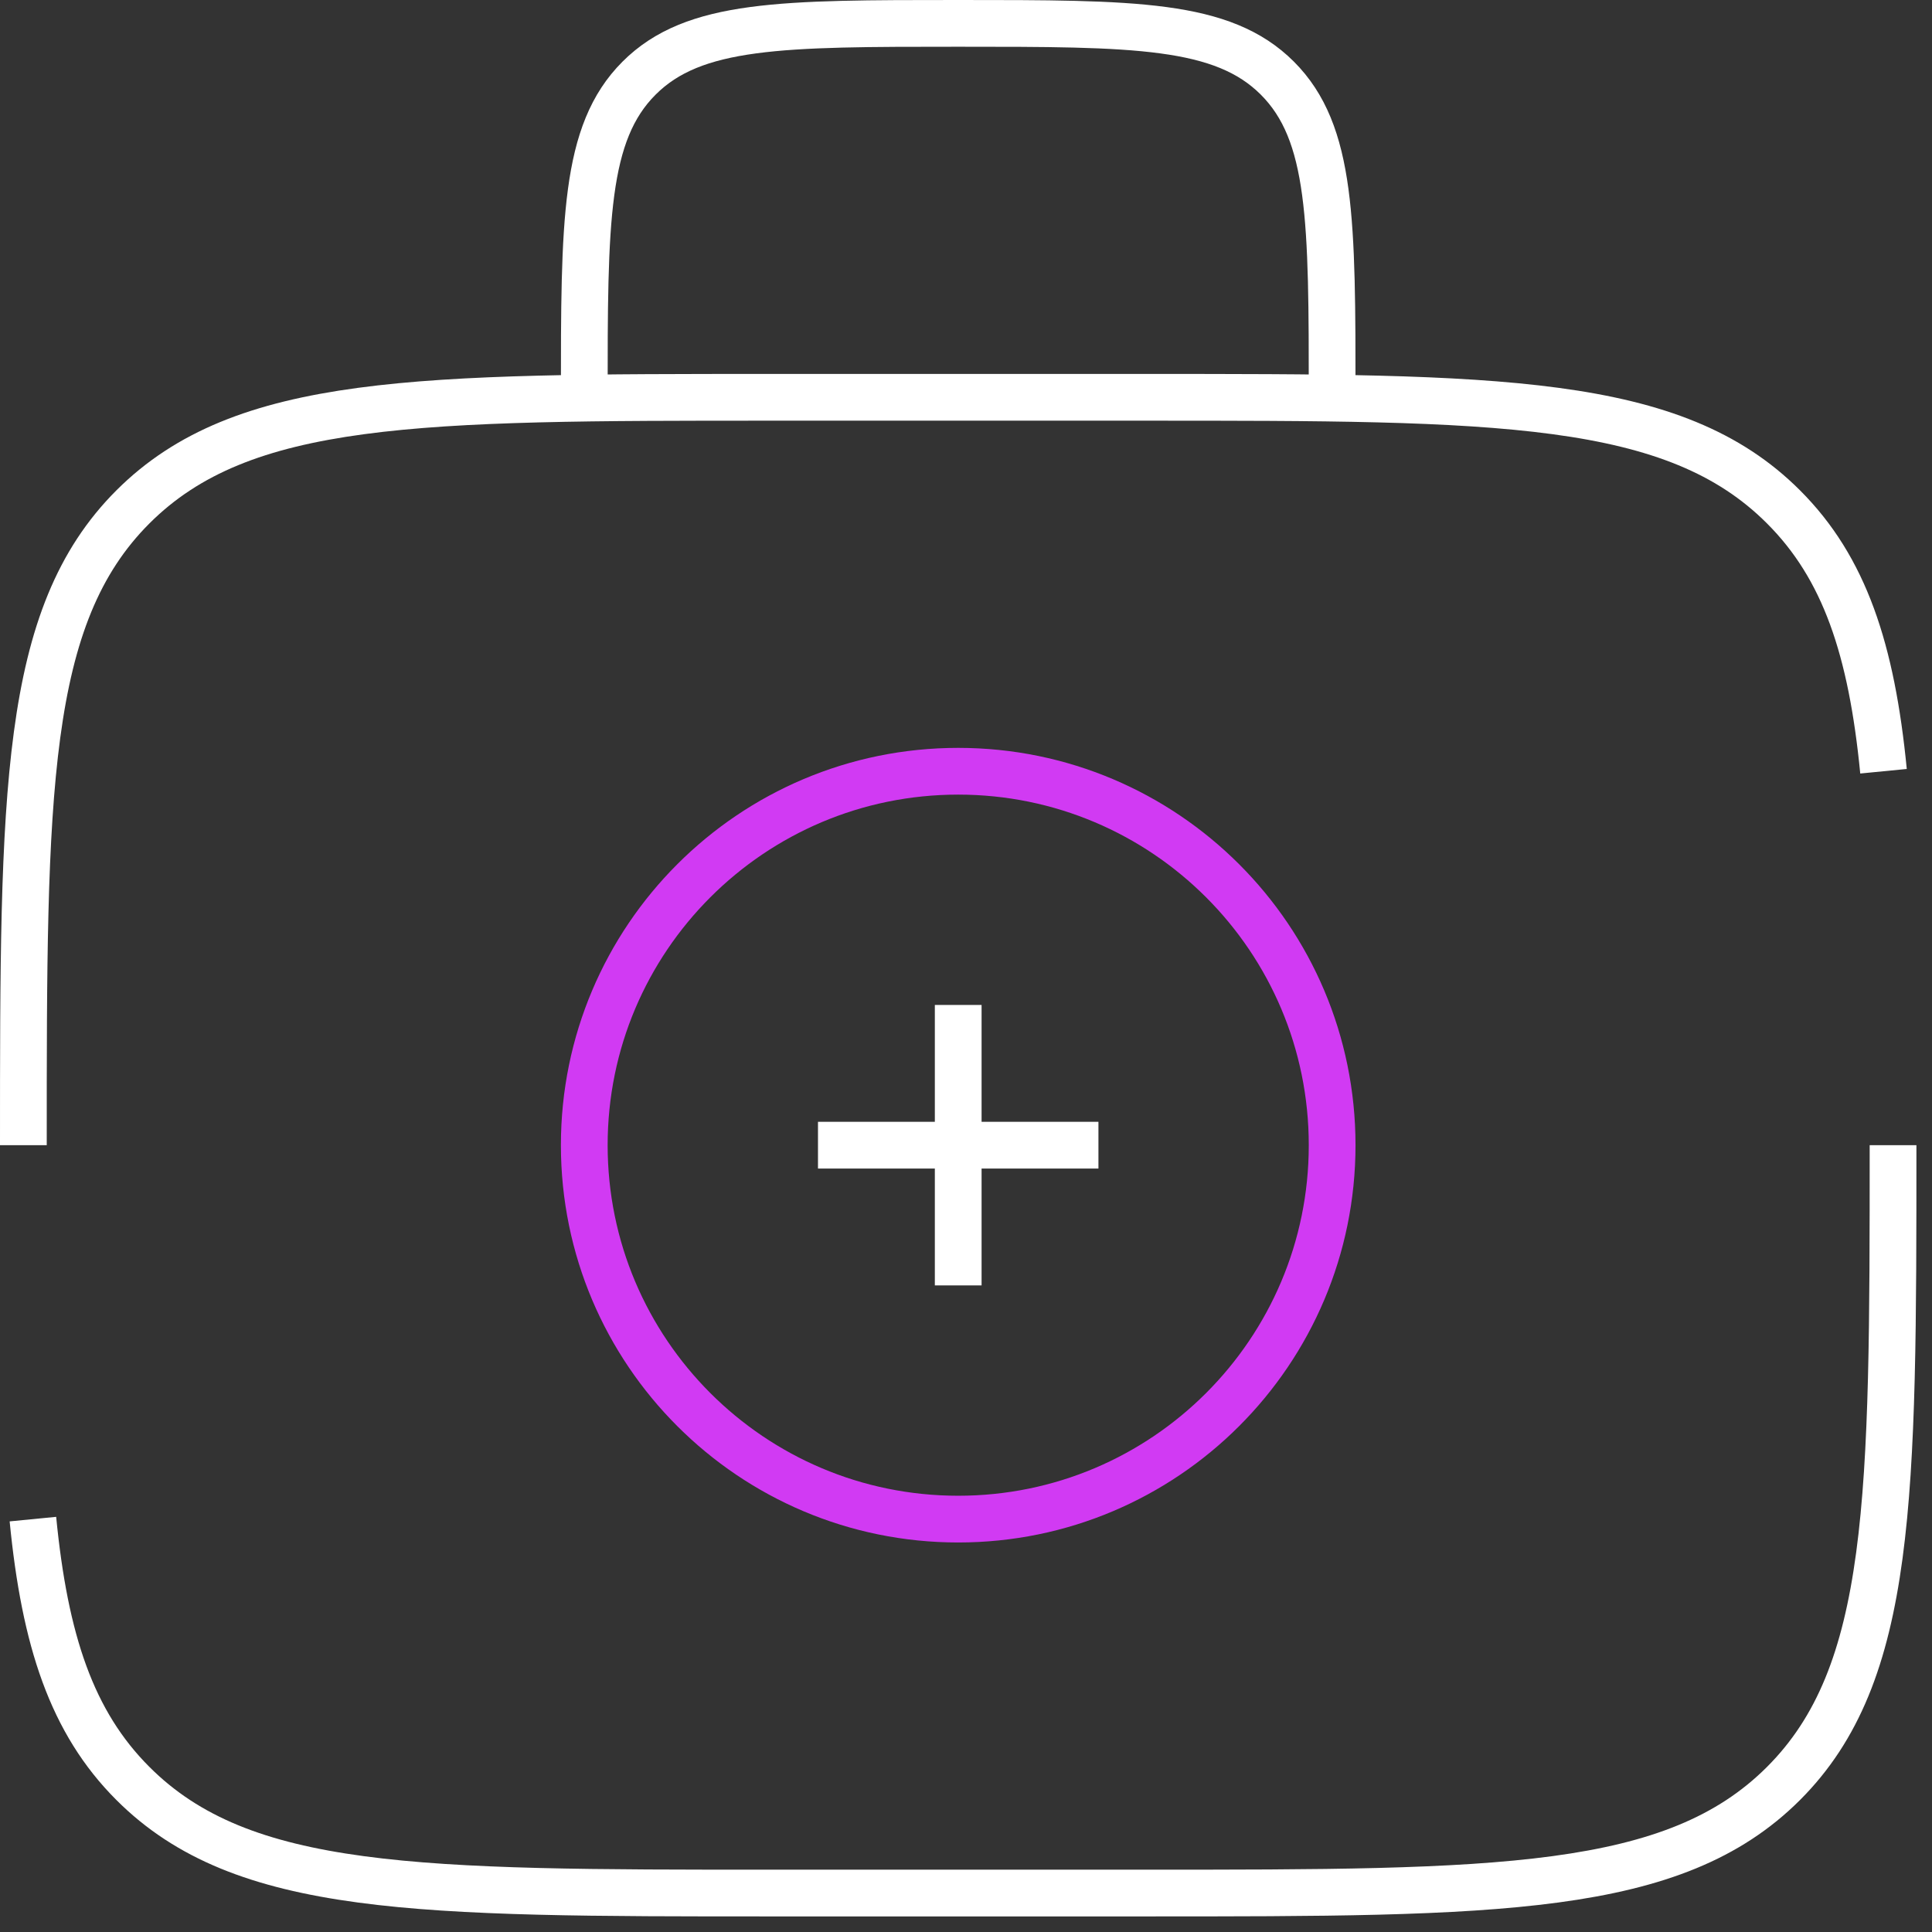
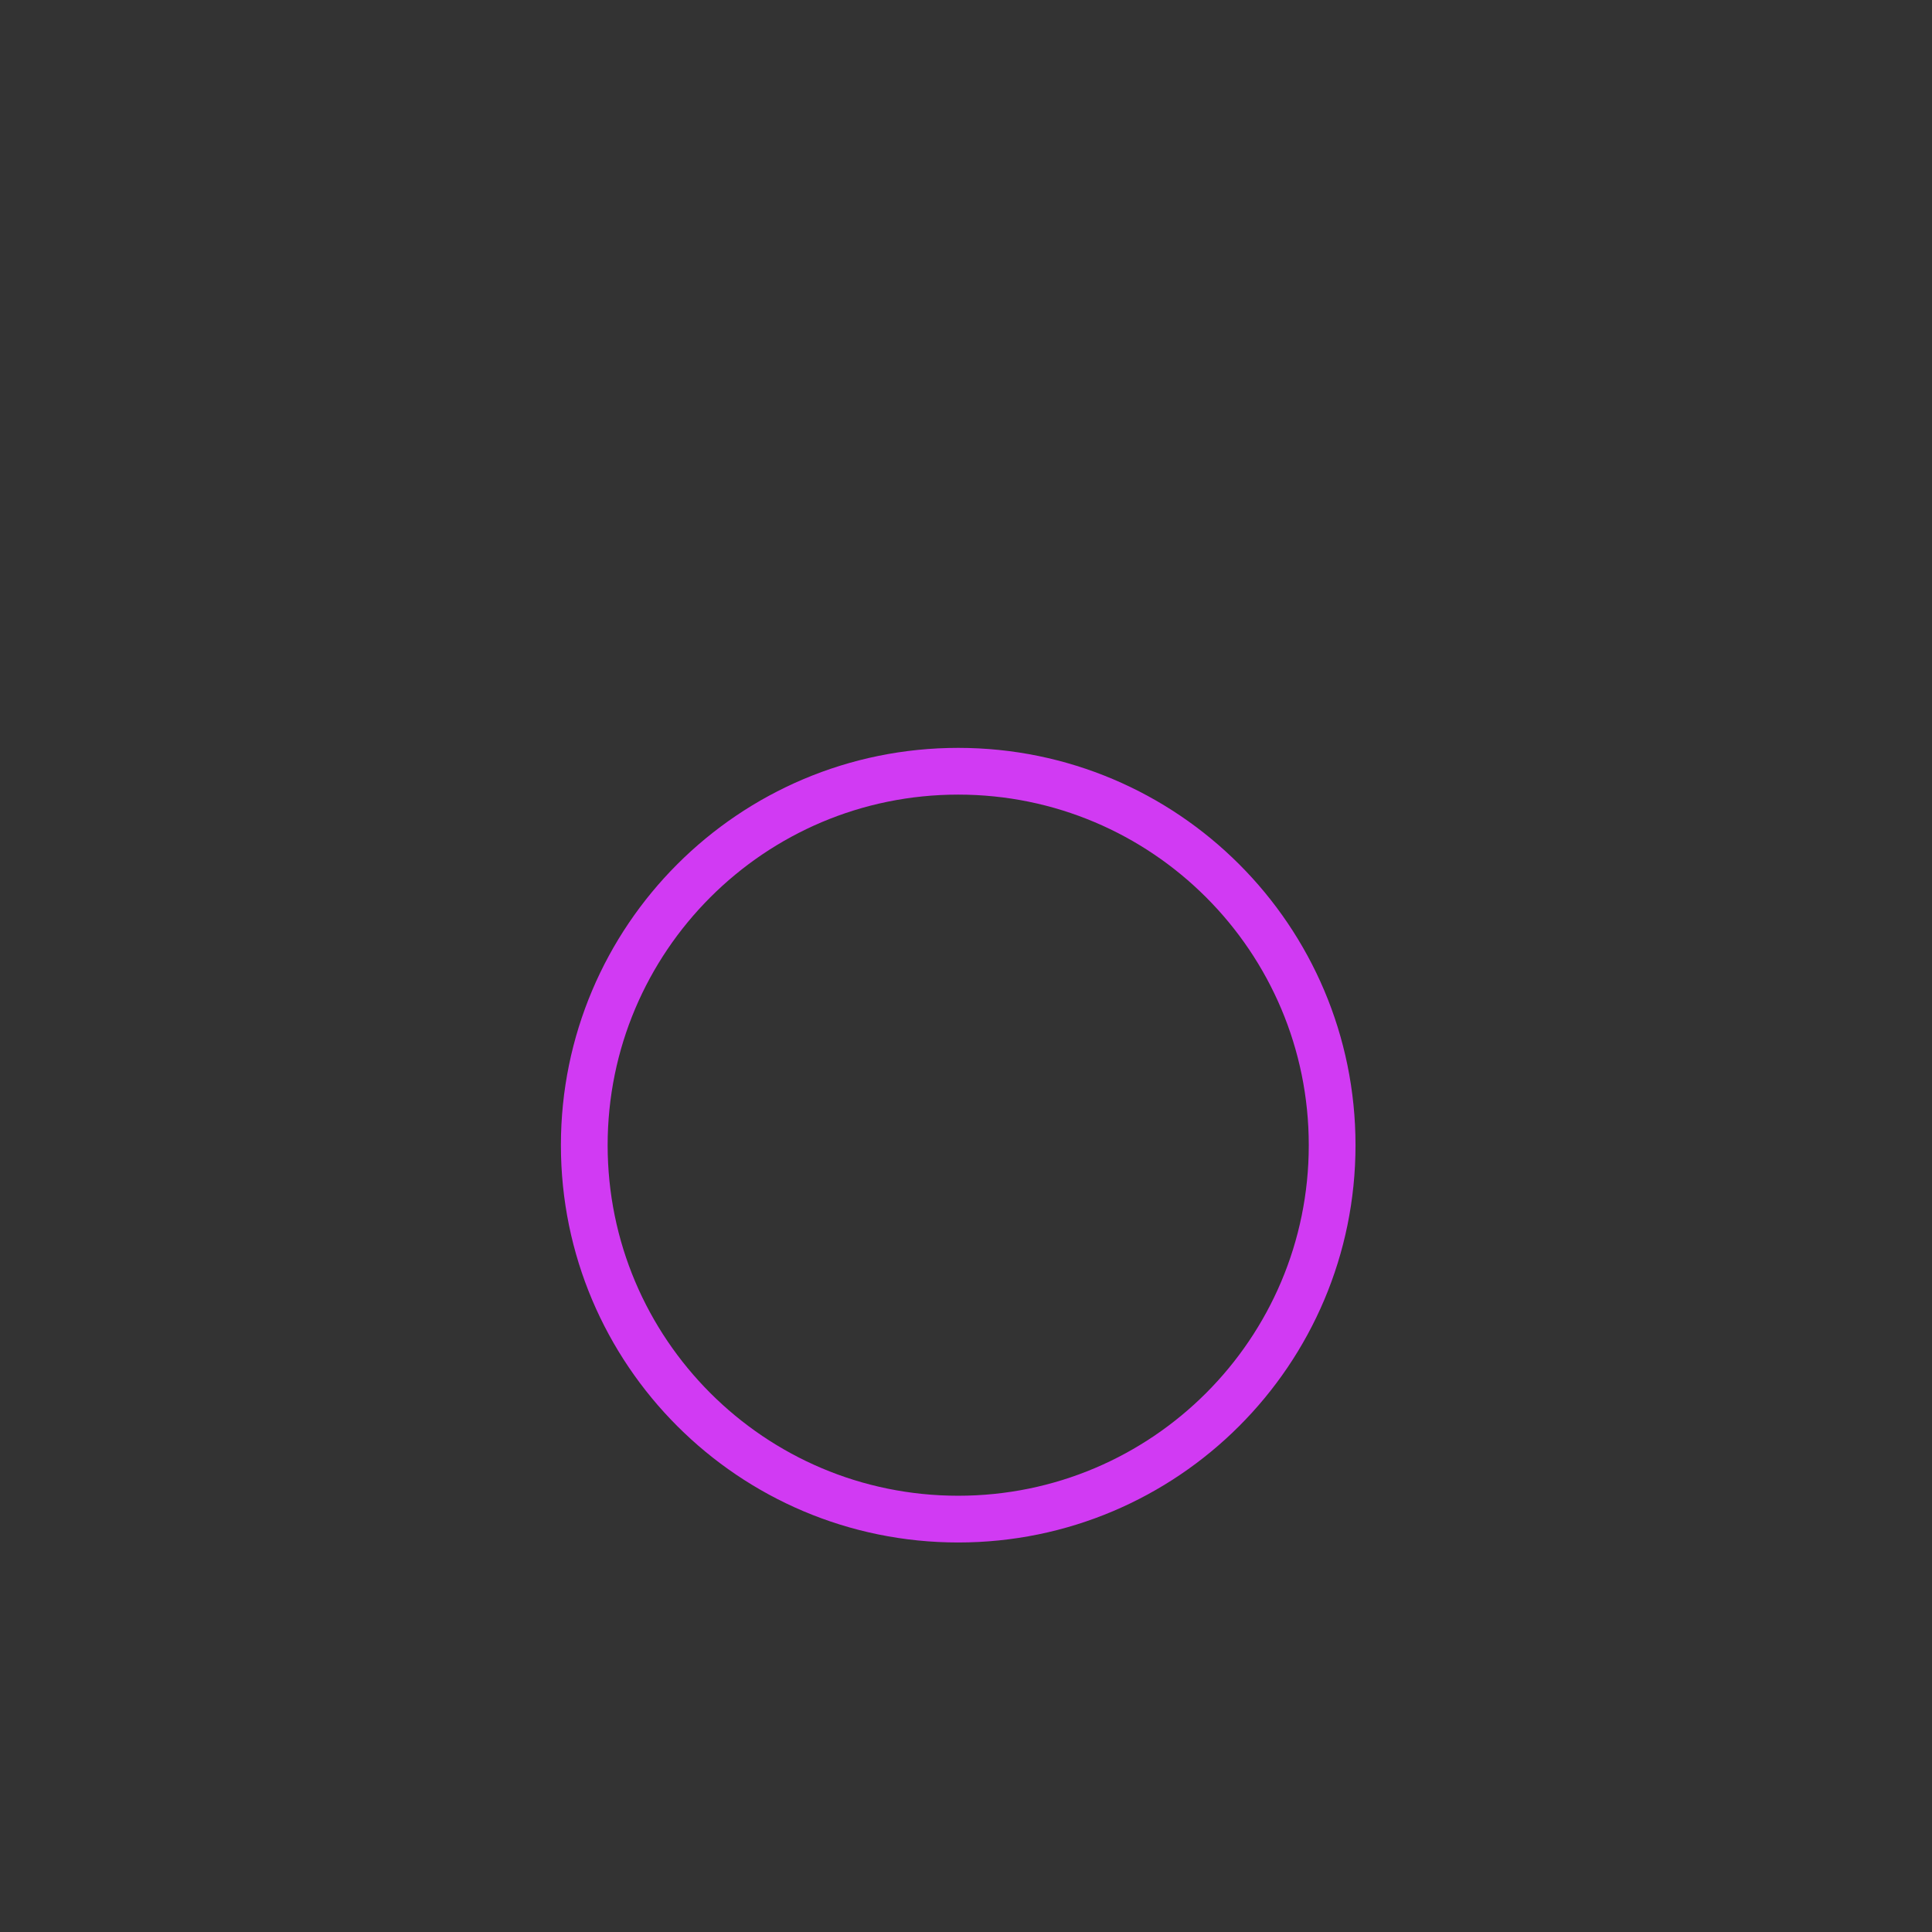
<svg xmlns="http://www.w3.org/2000/svg" width="62" height="62" viewBox="0 0 62 62" fill="none">
  <rect x="0" y="0" width="62" height="62" fill="#333333" stroke="none" />
-   <path d="M0.75 36.75C0.75 25.437 0.75 19.779 4.266 16.266C7.782 12.753 13.437 12.75 24.75 12.75H36.75C48.063 12.75 53.721 12.75 57.234 16.266C59.196 18.225 60.063 20.85 60.444 24.75M60.75 36.75C60.75 48.063 60.75 53.721 57.234 57.234C53.718 60.747 48.063 60.75 36.75 60.75H24.75C13.437 60.75 7.779 60.75 4.266 57.234C2.304 55.275 1.437 52.65 1.056 48.75" stroke="white" stroke-width="1.5" />
-   <path d="M42.75 12.75C42.75 7.092 42.75 4.266 40.992 2.508C39.234 0.75 36.408 0.75 30.75 0.75C25.092 0.75 22.266 0.75 20.508 2.508C18.75 4.266 18.75 7.092 18.75 12.75" stroke="white" stroke-width="1.5" />
-   <path d="M35.25 36.75H26.25M30.75 32.25V41.25" stroke="white" stroke-width="1.5" />
  <path d="M30.75 48.75C37.377 48.75 42.75 43.377 42.75 36.75C42.75 30.123 37.377 24.75 30.75 24.75C24.123 24.75 18.75 30.123 18.75 36.75C18.75 43.377 24.123 48.75 30.75 48.75Z" stroke="#D13AF3" stroke-width="1.5" />
</svg>